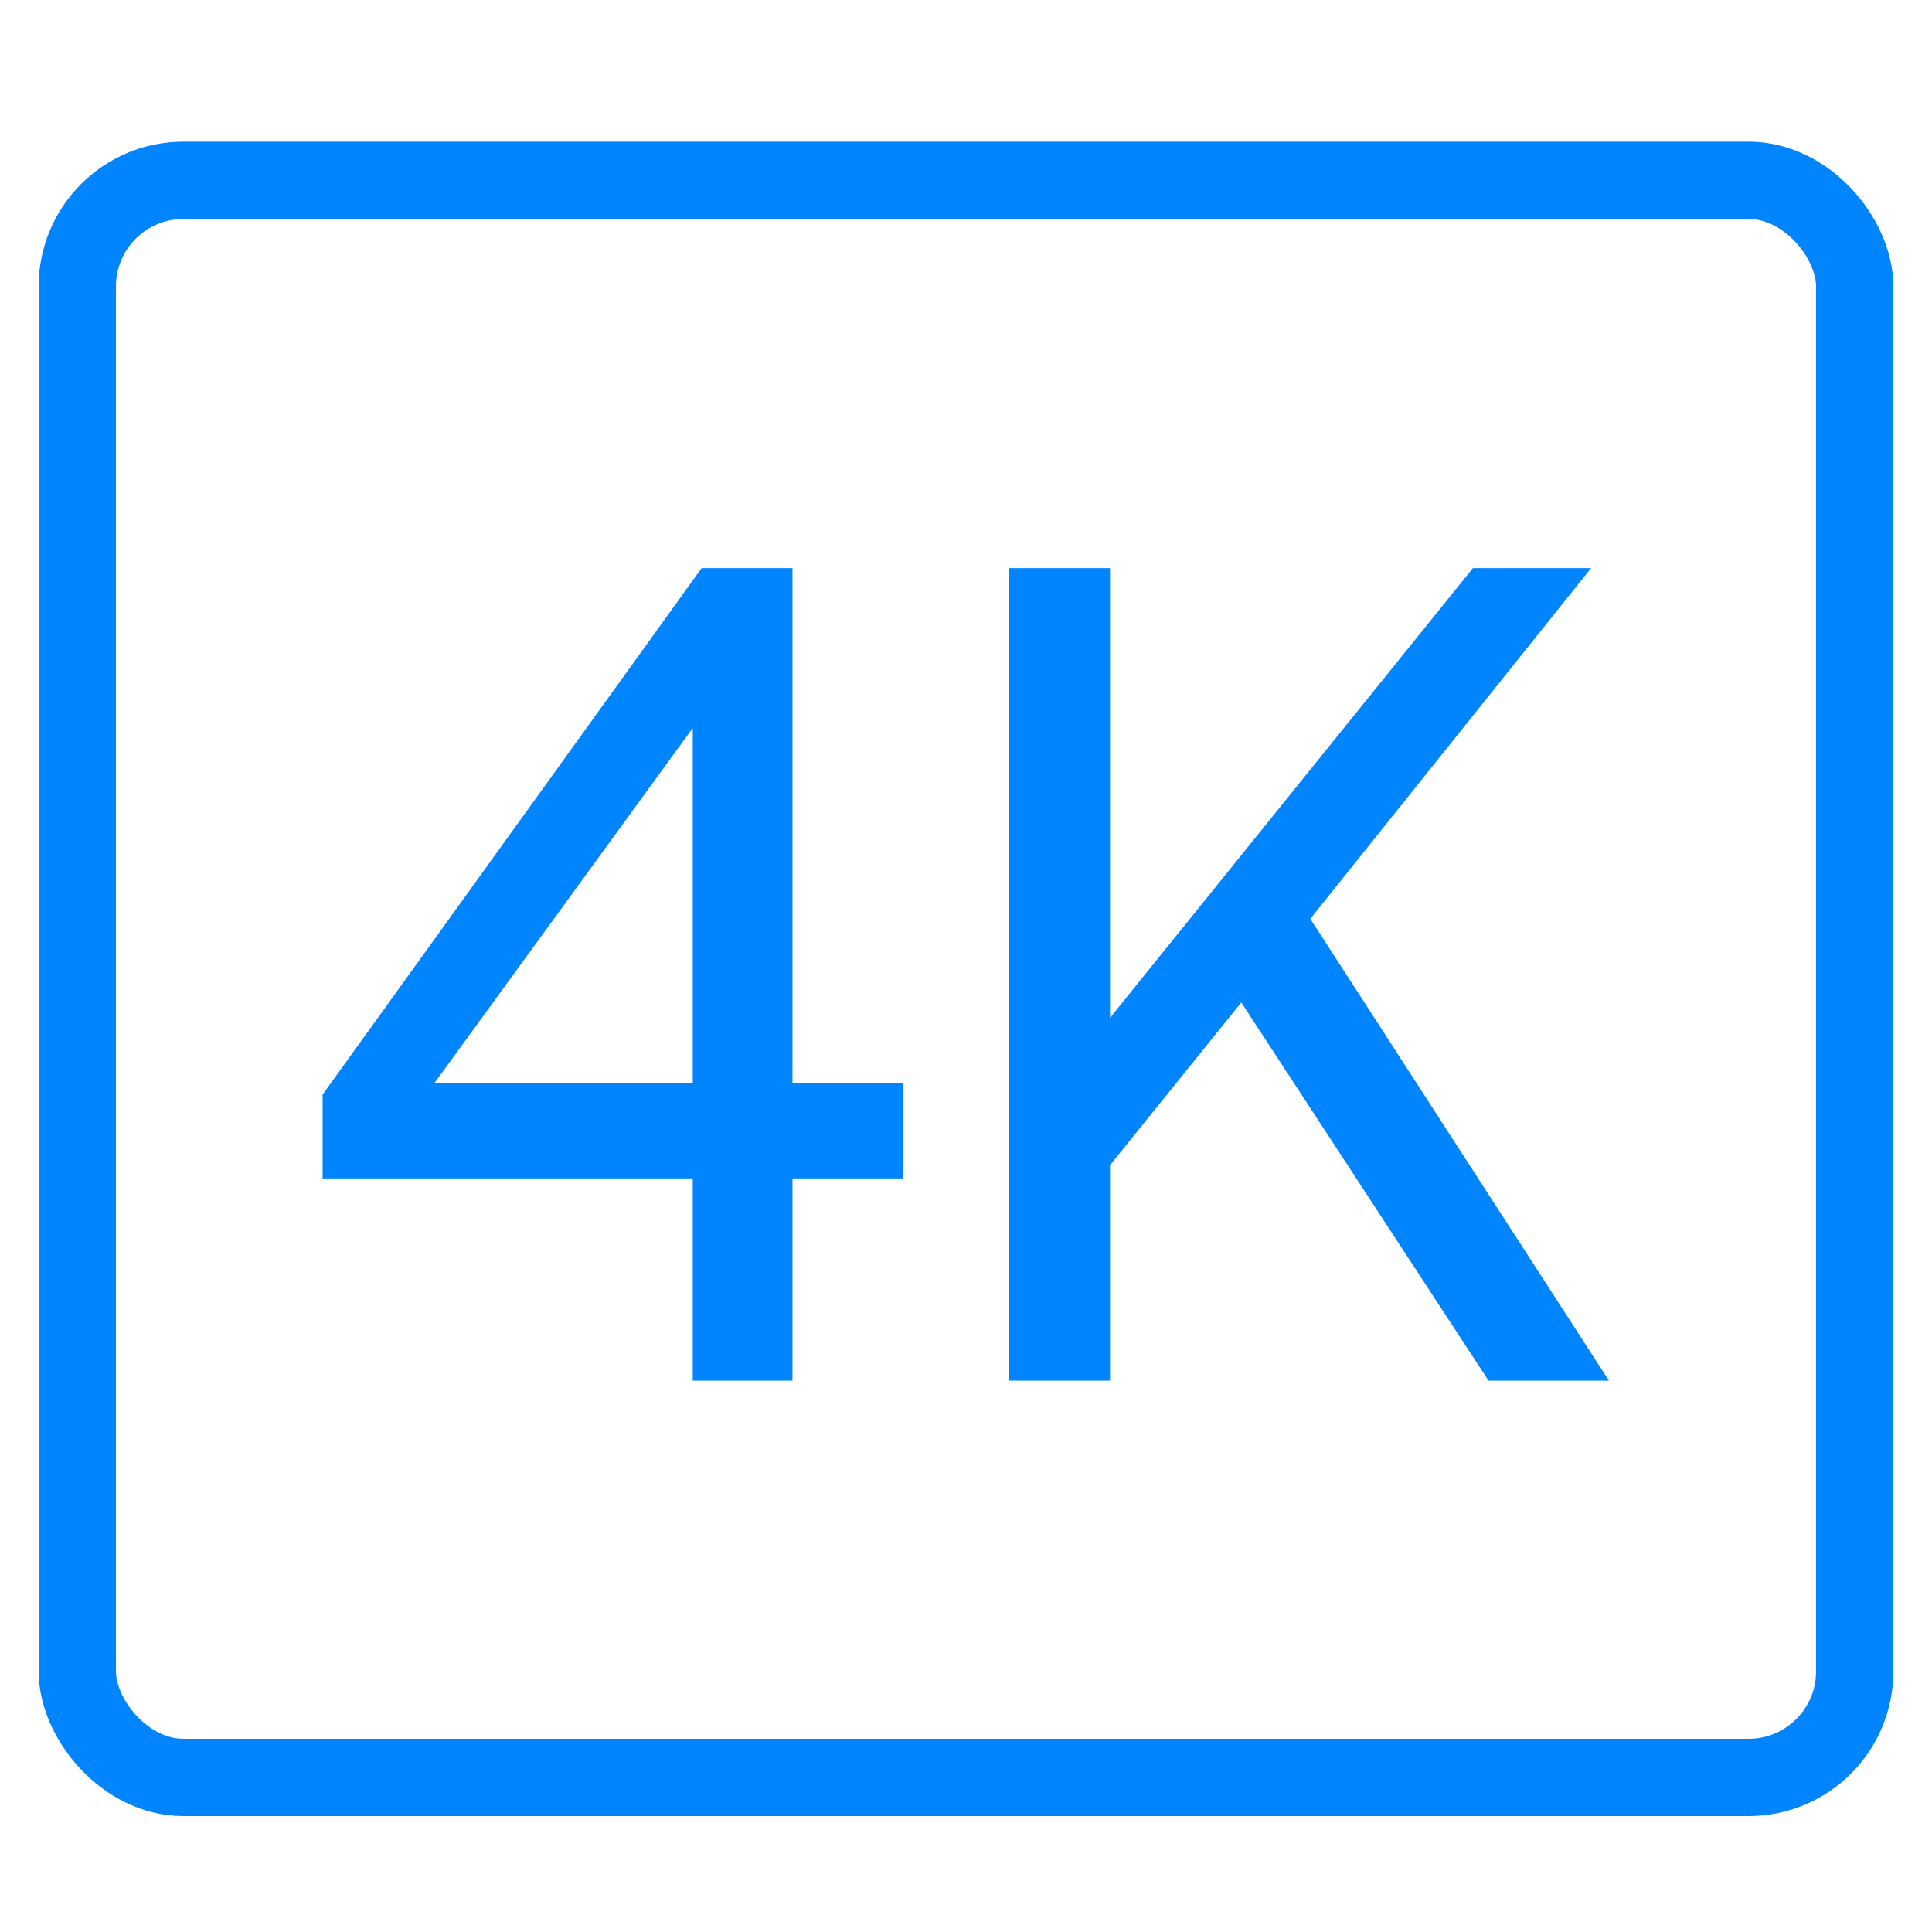
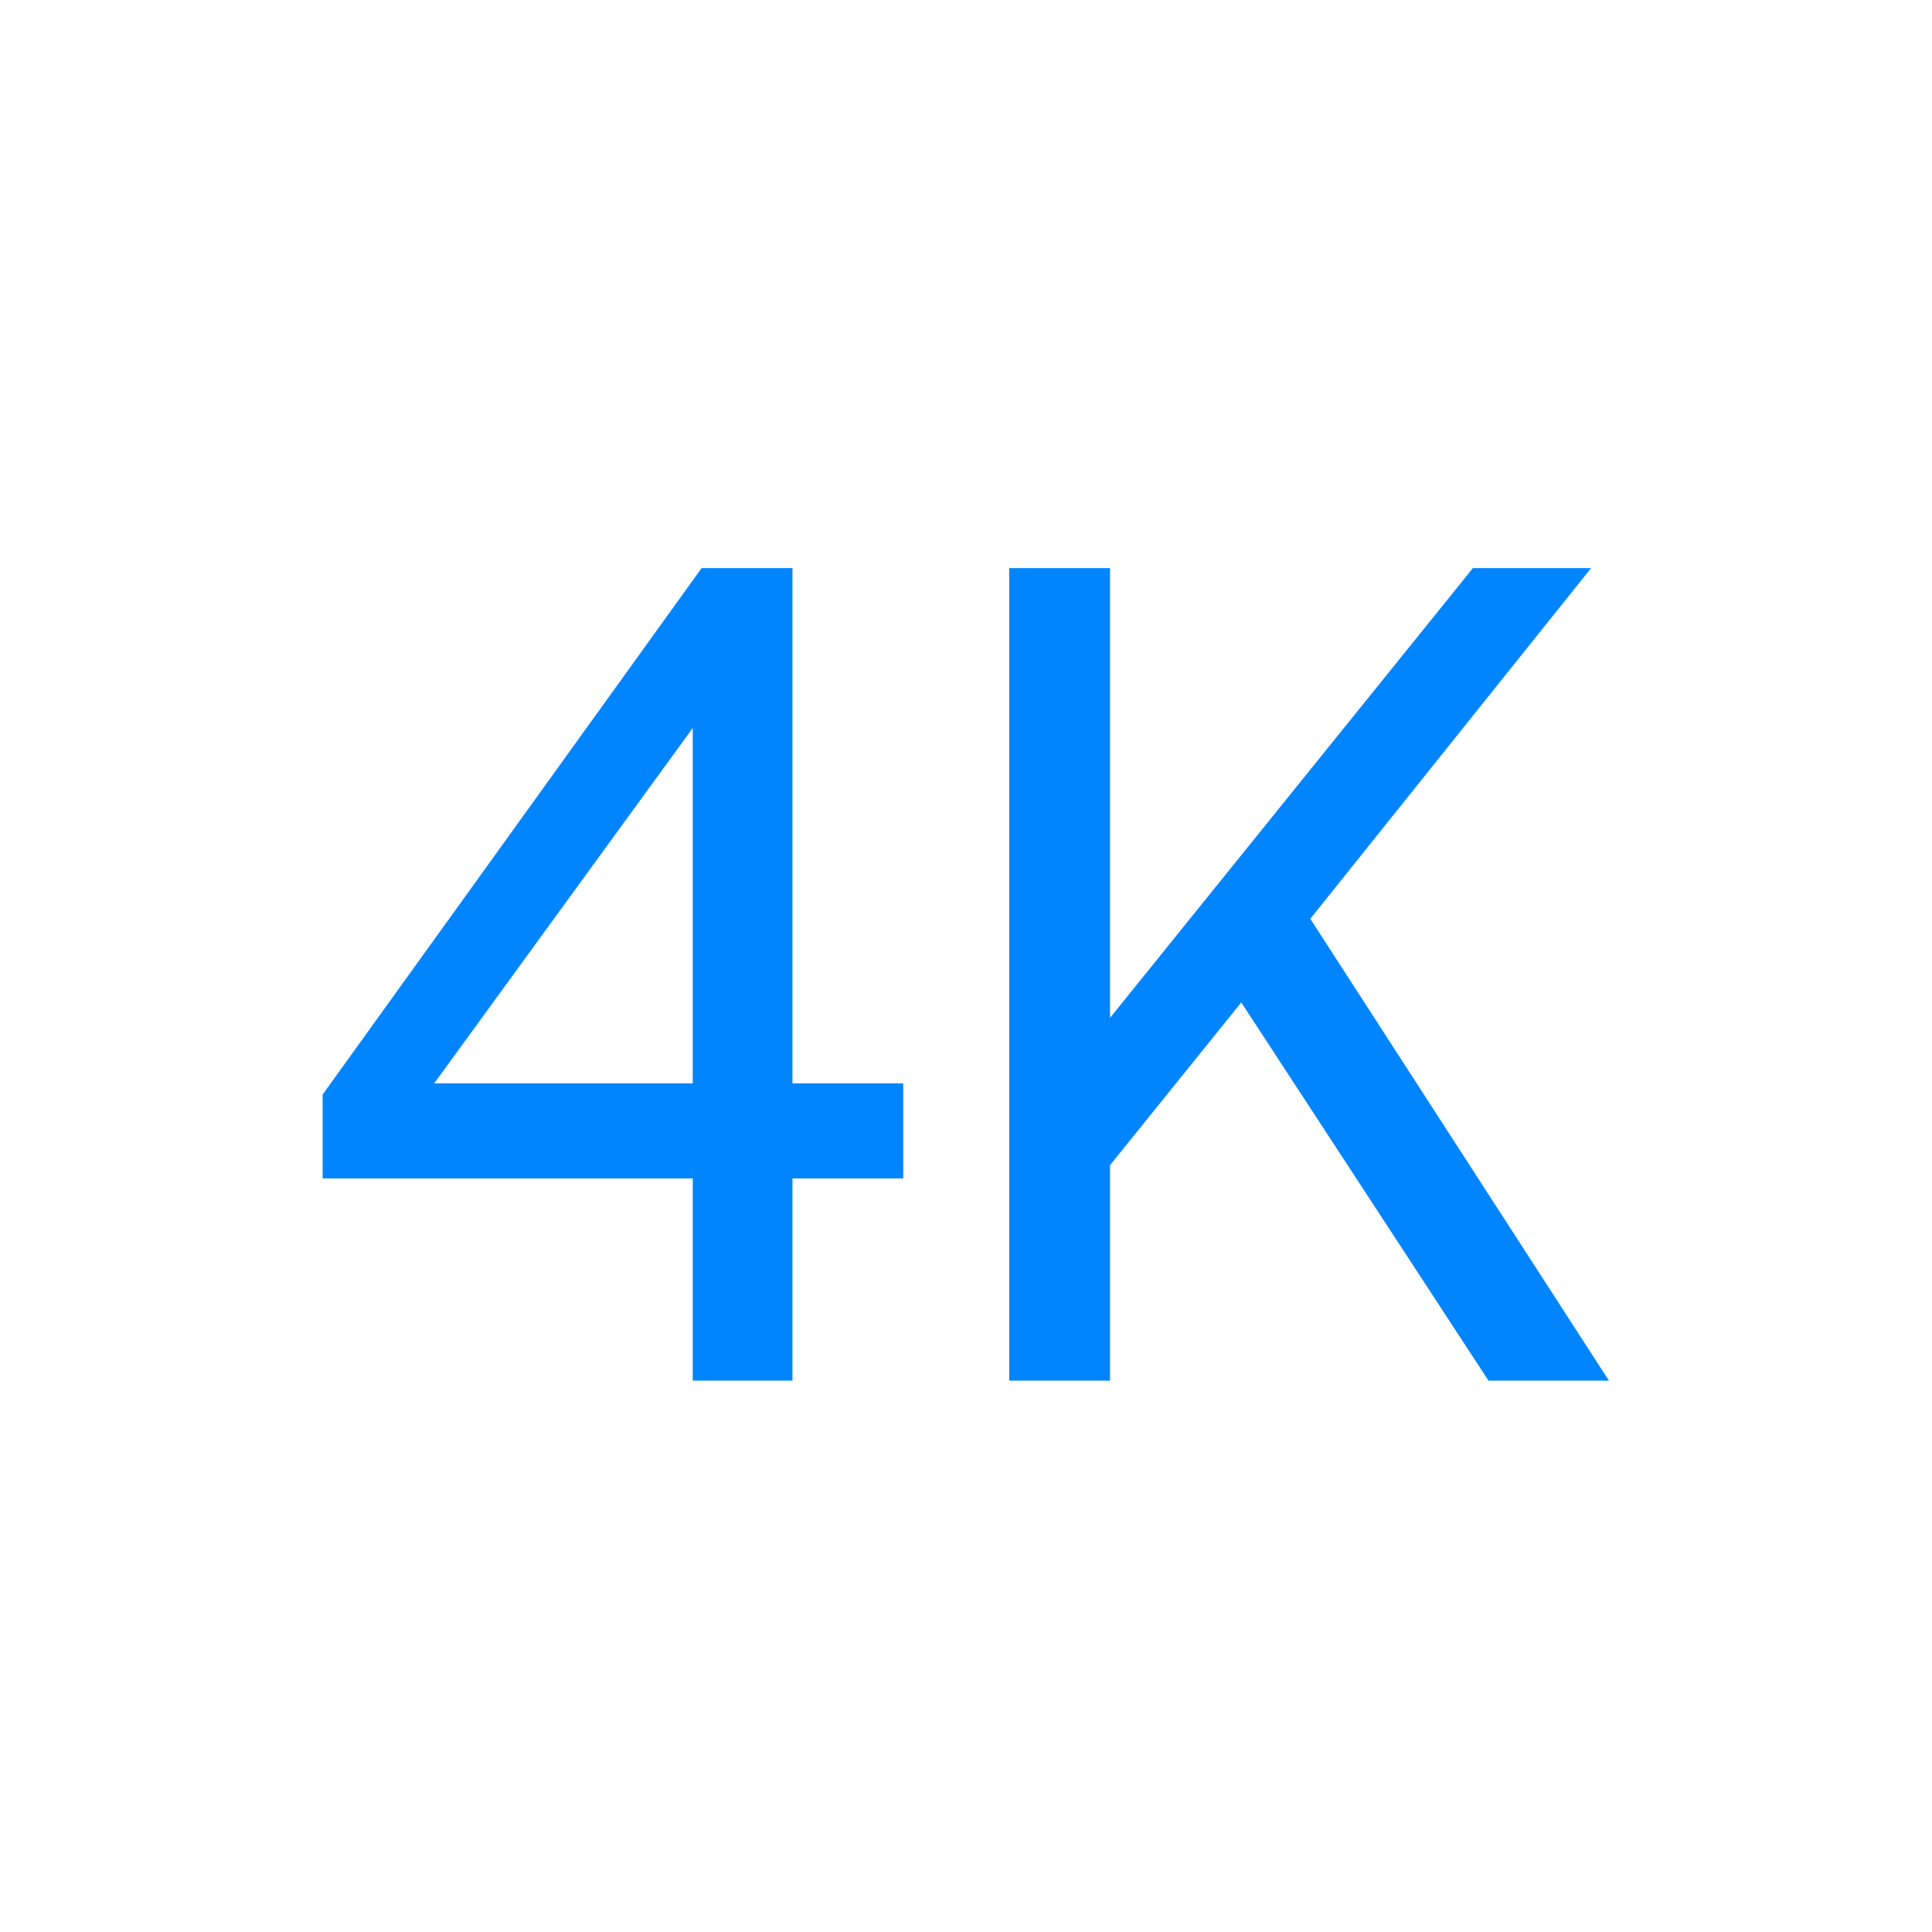
<svg xmlns="http://www.w3.org/2000/svg" width="75px" height="75px" viewBox="0 0 75 75" version="1.1">
  <title>ico-4k-newblue</title>
  <g id="ico-4k-newblue" stroke="none" stroke-width="1" fill="none" fill-rule="evenodd">
    <g id="4k" transform="translate(3, 7)" stroke="#0085FF">
-       <rect id="Rectangle" stroke-width="3" x="0" y="0" width="69" height="62" rx="4.12" />
      <g id="Group" transform="translate(9.774, 15.304)" fill="#0085FF" fill-rule="nonzero" stroke-width="0.5">
        <path d="M17.739,31.043 L17.739,23.193 L22.04,23.193 L22.04,20 L17.739,20 L17.739,0 L14.59,0 L0,20.267 L0,23.193 L14.368,23.193 L14.368,31.043 L17.739,31.043 Z M14.368,20 L3.592,20 L14.368,5.189 L14.368,20 Z M30.067,31.043 L30.067,22.839 L35.433,16.187 L45.145,31.043 L49.225,31.043 L37.784,13.348 L48.471,0 L44.524,0 L30.067,17.916 L30.067,0 L26.653,0 L26.653,31.043 L30.067,31.043 Z" id="4K" />
      </g>
    </g>
  </g>
</svg>